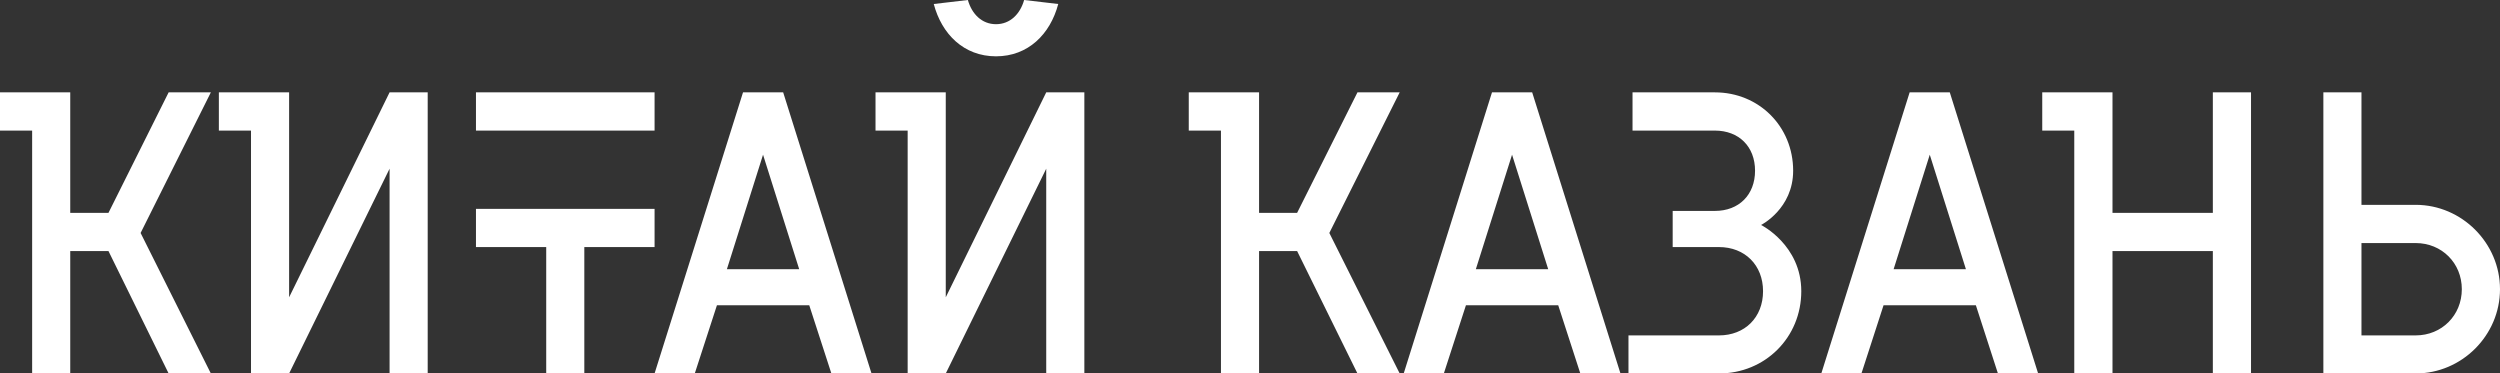
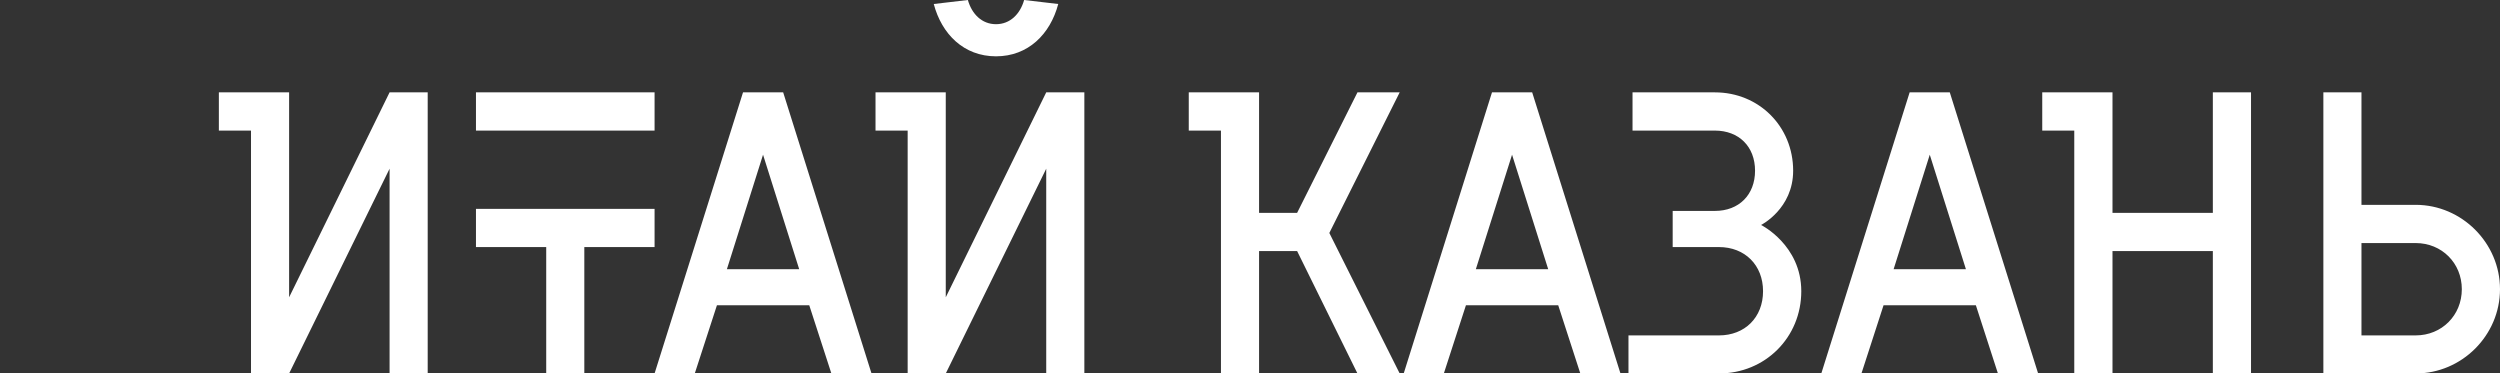
<svg xmlns="http://www.w3.org/2000/svg" xml:space="preserve" width="219.881mm" height="32.847mm" style="shape-rendering:geometricPrecision; text-rendering:geometricPrecision; image-rendering:optimizeQuality; fill-rule:evenodd; clip-rule:evenodd" viewBox="0 0 21988.1 3284.66">
  <rect x="0" y="0" width="21988.1" height="3284.66" fill="#333333" stroke="none" />
  <defs>
    <style type="text/css">  .fil0 {fill:white;fill-rule:nonzero}  </style>
  </defs>
  <g id="Слой_x0020_1">
-     <path class="fil0" d="M21988.1 2543.31c0,-405.57 -335.77,-741.74 -741.39,-741.74l-477.04 0 0 -989.28 -335.12 0 0 2472.37 812.16 0c405.62,0 741.39,-334.76 741.39,-741.35zm-335.77 0c0,230.16 -176.47,406.59 -405.62,406.59l-477.04 0 0 -812.16 477.04 0c229.15,0 405.62,176.07 405.62,405.57zm-3408.59 741.35l336.16 0 0 -1076.47 882.62 0 0 1076.47 335.77 0 0 -2472.37 -335.77 0 0 1059.63 -882.62 0 0 -1059.63 -617.85 0 0 336.17 281.69 0 0 2136.2zm-1871.9 0l194.35 -599.57 812.16 0 193.99 599.57 353.55 0 -777.05 -2472.37 -353.04 0 -777 2472.37 353.04 0zm600.93 -1923.96l317.89 1006.66 -635.73 0 317.84 -1006.66zm-1854.5 1923.96c406.58,0 724.47,-316.84 724.47,-723.46 0,-406.59 -353.55,-582.66 -353.55,-582.66 0,0 282.08,-141.81 282.08,-477.08 0,-388.16 -299.96,-689.17 -688.3,-689.17l-724.47 0 0 336.17 724.47 0c211.22,0 353.15,140.77 353.15,353 0,212.27 -141.93,353.55 -353.15,353.55l-371.32 0 0 317.88 406.62 0c229,0 388.19,159.2 388.19,388.31 0,229.65 -159.19,388.7 -388.19,388.7l-795.43 0 0 334.76 795.43 0zm-2419.44 0l194.35 -599.57 811.81 0 194.35 599.57 353.04 0 -776.54 -2472.37 -353.51 0 -776.54 2472.37 353.04 0zm600.08 -1923.96l317.84 1006.66 -636.23 0 318.39 -1006.66zm-2560.24 1923.96l335.15 0 0 -1076.47 334.77 0 530.62 1076.47 371.43 0 -618.86 -1235.66 618.86 -1236.71 -371.43 0 -530.62 1059.63 -334.77 0 0 -1059.63 -618.35 0 0 336.17 283.2 0 0 2136.2zm-2420.43 0l883.66 -1800.94 0 1800.94 335.27 0 0 -2472.37 -335.27 0 -883.66 1802.49 0 -1802.49 -617.82 0 0 336.17 282.7 0 0 2136.2 335.12 0zm441.92 -3071.92c-124.04,0 -212.27,-88.71 -247.43,-212.74l-300.11 35.15c70.46,265.82 264.81,460.17 547.54,460.17 282.55,0 477.04,-194.35 547.35,-460.17l-299.96 -35.15c-35.16,124.03 -123.5,212.74 -247.39,212.74zm-2649.48 3071.92l194.85 -599.57 812.2 0 194.5 599.57 353 0 -777 -2472.37 -353.15 0 -777.95 2472.37 353.55 0zm600.47 -1923.96l317.85 1006.66 -635.74 0 317.89 -1006.66zm-1571.96 812.19l617.95 0 0 -336.16 -1570.92 0 0 336.16 617.85 0 0 1111.77 335.12 0 0 -1111.77zm-952.97 -1024.42l1570.92 0 0 -336.17 -1570.92 0 0 336.17zm-1643.4 2136.19l883.63 -1800.94 0 1800.94 335.26 0 0 -2472.37 -335.26 0 -883.63 1802.49 0 -1802.49 -617.85 0 0 336.17 282.69 0 0 2136.2 335.16 0zm-2260.13 0l335.12 0 0 -1076.47 336.27 0 529.11 1076.47 371.33 0 -617.85 -1235.66 617.85 -1236.71 -371.33 0 -529.11 1059.63 -336.27 0 0 -1059.63 -617.81 0 0 336.17 282.69 0 0 2136.2z" />
+     <path class="fil0" d="M21988.1 2543.31c0,-405.57 -335.77,-741.74 -741.39,-741.74l-477.04 0 0 -989.28 -335.12 0 0 2472.37 812.16 0c405.62,0 741.39,-334.76 741.39,-741.35zm-335.77 0c0,230.16 -176.47,406.59 -405.62,406.59l-477.04 0 0 -812.16 477.04 0c229.15,0 405.62,176.07 405.62,405.57zm-3408.59 741.35l336.16 0 0 -1076.47 882.62 0 0 1076.47 335.77 0 0 -2472.37 -335.77 0 0 1059.63 -882.62 0 0 -1059.63 -617.85 0 0 336.17 281.69 0 0 2136.2zm-1871.9 0l194.35 -599.57 812.16 0 193.99 599.57 353.55 0 -777.05 -2472.37 -353.04 0 -777 2472.37 353.04 0zm600.93 -1923.96l317.89 1006.66 -635.73 0 317.84 -1006.66zm-1854.5 1923.96c406.58,0 724.47,-316.84 724.47,-723.46 0,-406.59 -353.55,-582.66 -353.55,-582.66 0,0 282.08,-141.81 282.08,-477.08 0,-388.16 -299.96,-689.17 -688.3,-689.17l-724.47 0 0 336.17 724.47 0c211.22,0 353.15,140.77 353.15,353 0,212.27 -141.93,353.55 -353.15,353.55l-371.32 0 0 317.88 406.62 0c229,0 388.19,159.2 388.19,388.31 0,229.65 -159.19,388.7 -388.19,388.7l-795.43 0 0 334.76 795.43 0zm-2419.44 0l194.35 -599.57 811.81 0 194.35 599.57 353.04 0 -776.54 -2472.37 -353.51 0 -776.54 2472.37 353.04 0zm600.08 -1923.96l317.84 1006.66 -636.23 0 318.39 -1006.66zm-2560.24 1923.96l335.15 0 0 -1076.47 334.77 0 530.62 1076.47 371.43 0 -618.86 -1235.66 618.86 -1236.71 -371.43 0 -530.62 1059.63 -334.77 0 0 -1059.63 -618.35 0 0 336.17 283.2 0 0 2136.2zm-2420.43 0l883.66 -1800.94 0 1800.94 335.27 0 0 -2472.37 -335.27 0 -883.66 1802.49 0 -1802.49 -617.82 0 0 336.17 282.7 0 0 2136.2 335.12 0zm441.92 -3071.92c-124.04,0 -212.27,-88.71 -247.43,-212.74l-300.11 35.15c70.46,265.82 264.81,460.17 547.54,460.17 282.55,0 477.04,-194.35 547.35,-460.17l-299.96 -35.15c-35.16,124.03 -123.5,212.74 -247.39,212.74zm-2649.48 3071.92l194.85 -599.57 812.2 0 194.5 599.57 353 0 -777 -2472.37 -353.15 0 -777.95 2472.37 353.55 0zm600.47 -1923.96l317.85 1006.66 -635.74 0 317.89 -1006.66zm-1571.96 812.19l617.95 0 0 -336.16 -1570.92 0 0 336.16 617.85 0 0 1111.77 335.12 0 0 -1111.77zm-952.97 -1024.42l1570.92 0 0 -336.17 -1570.92 0 0 336.17zm-1643.4 2136.19l883.63 -1800.94 0 1800.94 335.26 0 0 -2472.37 -335.26 0 -883.63 1802.49 0 -1802.49 -617.85 0 0 336.17 282.69 0 0 2136.2 335.16 0zm-2260.13 0z" />
  </g>
</svg>